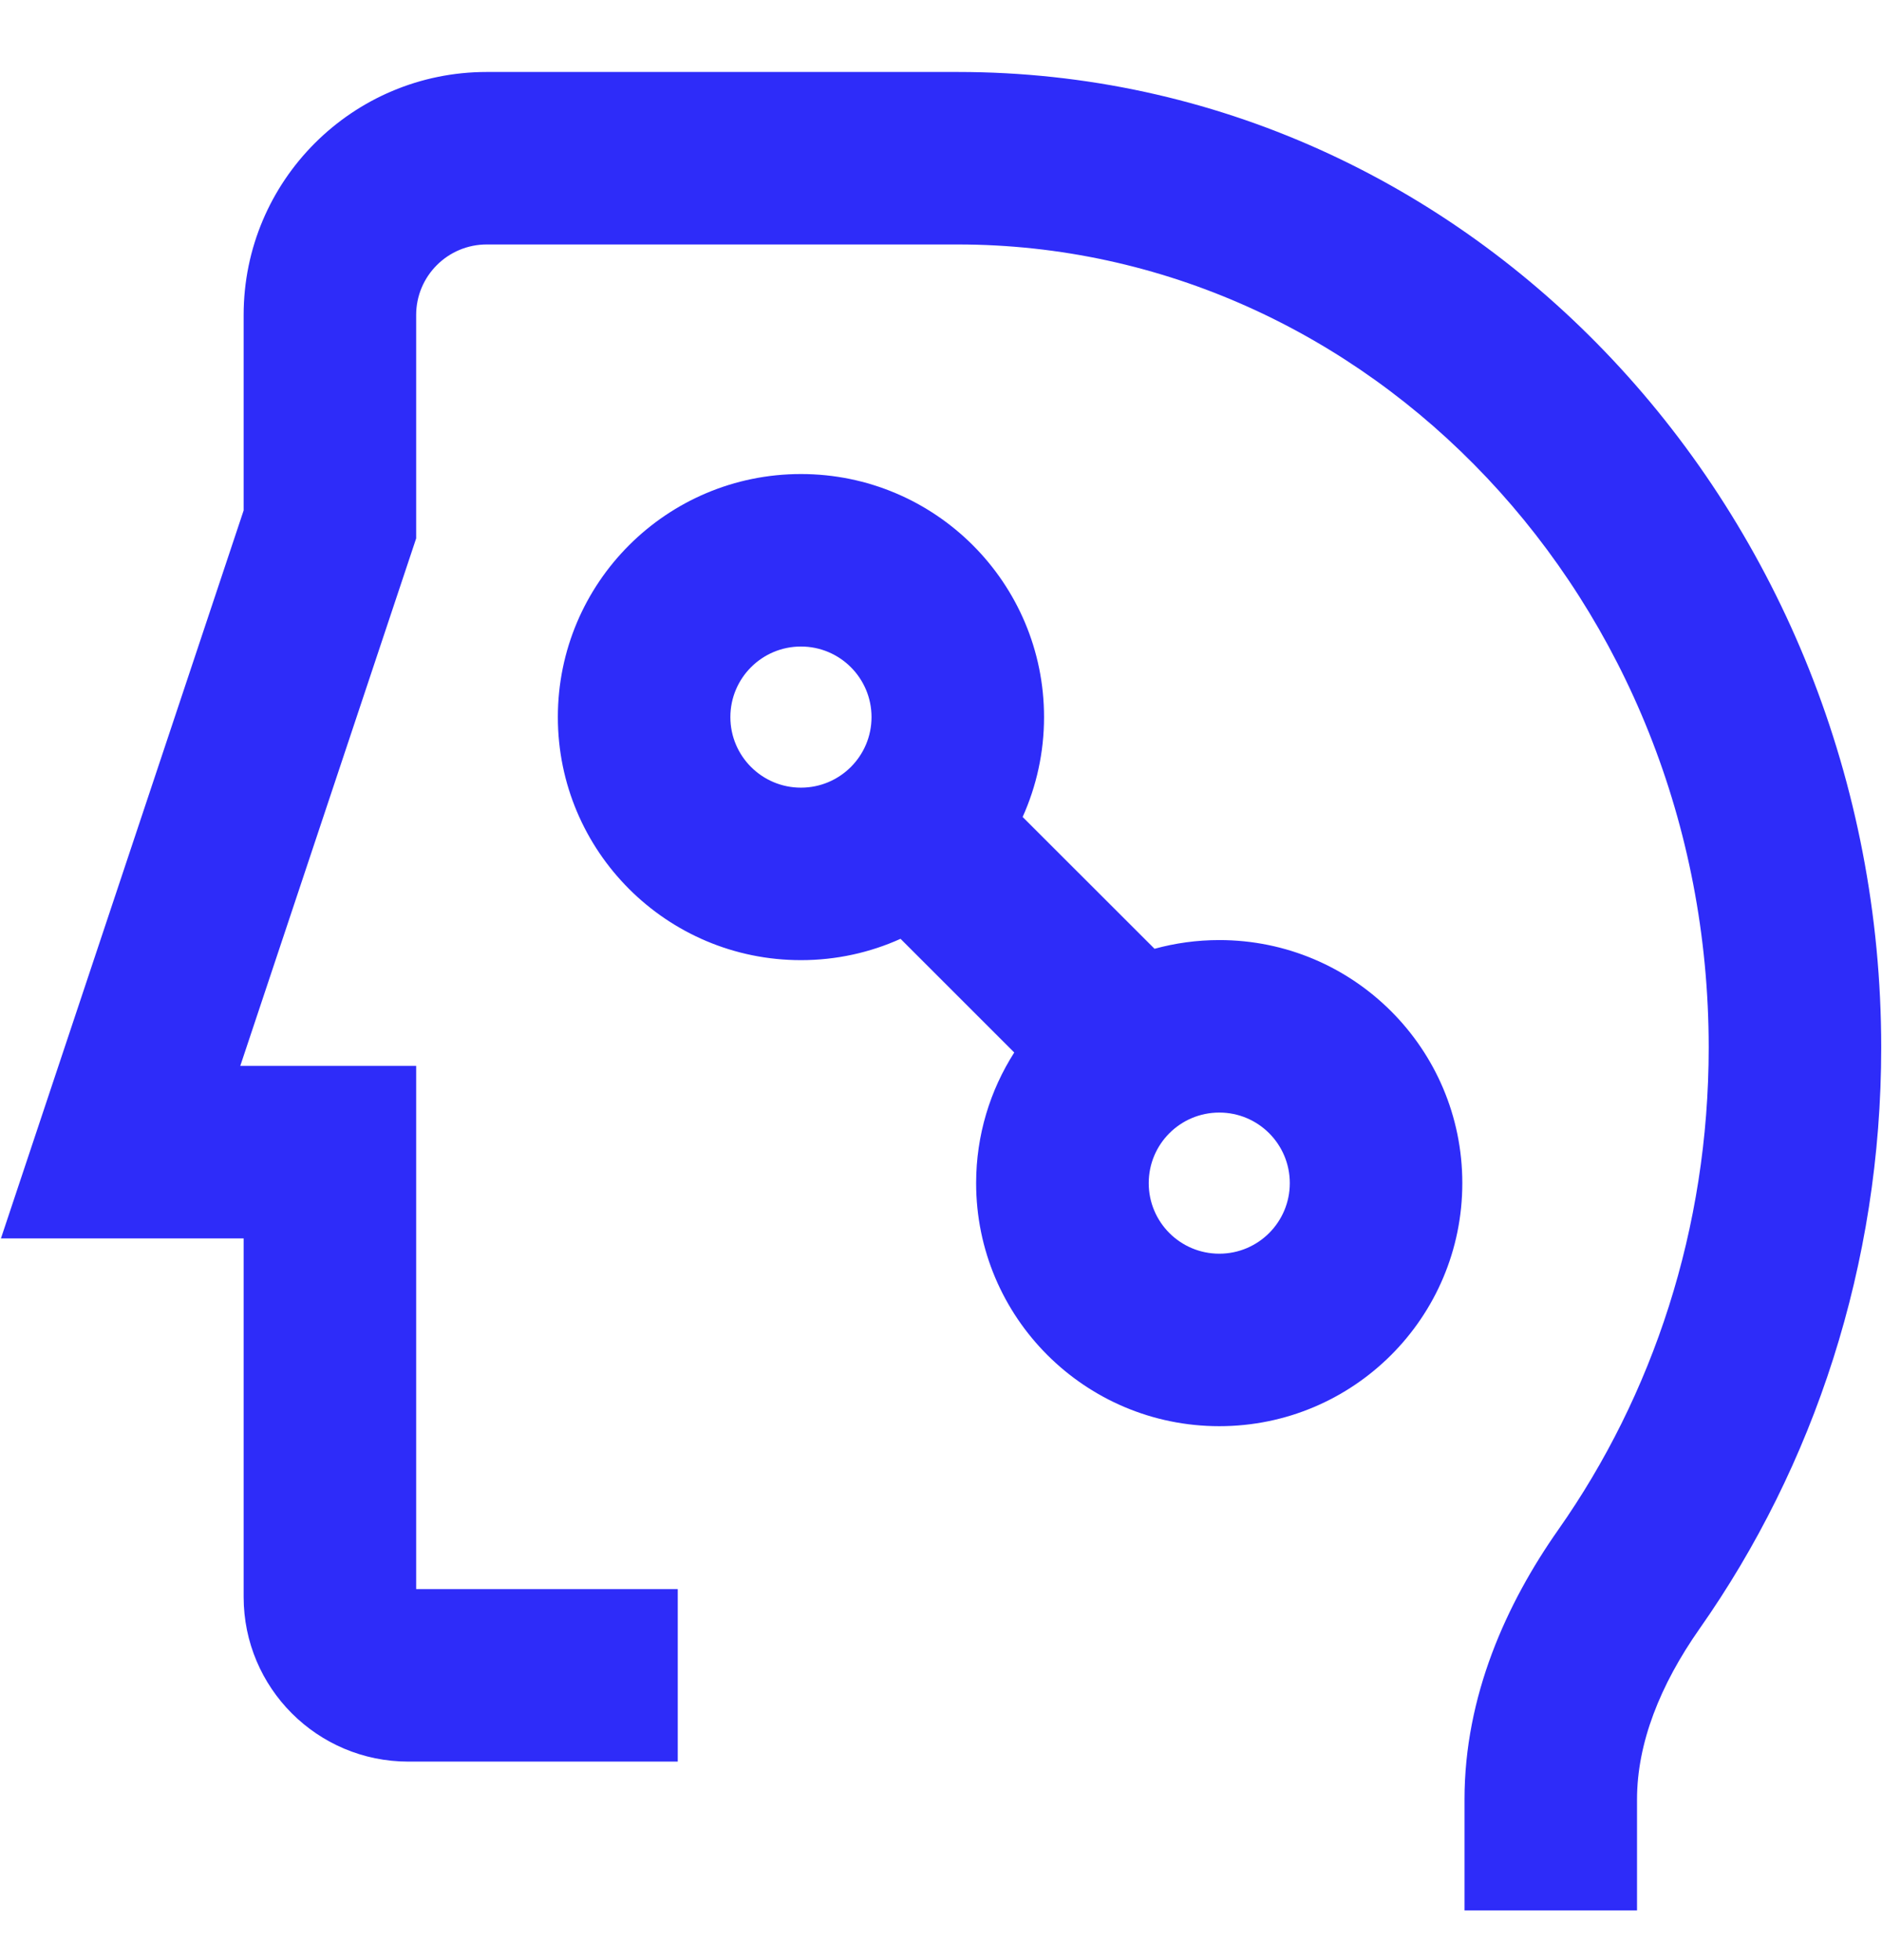
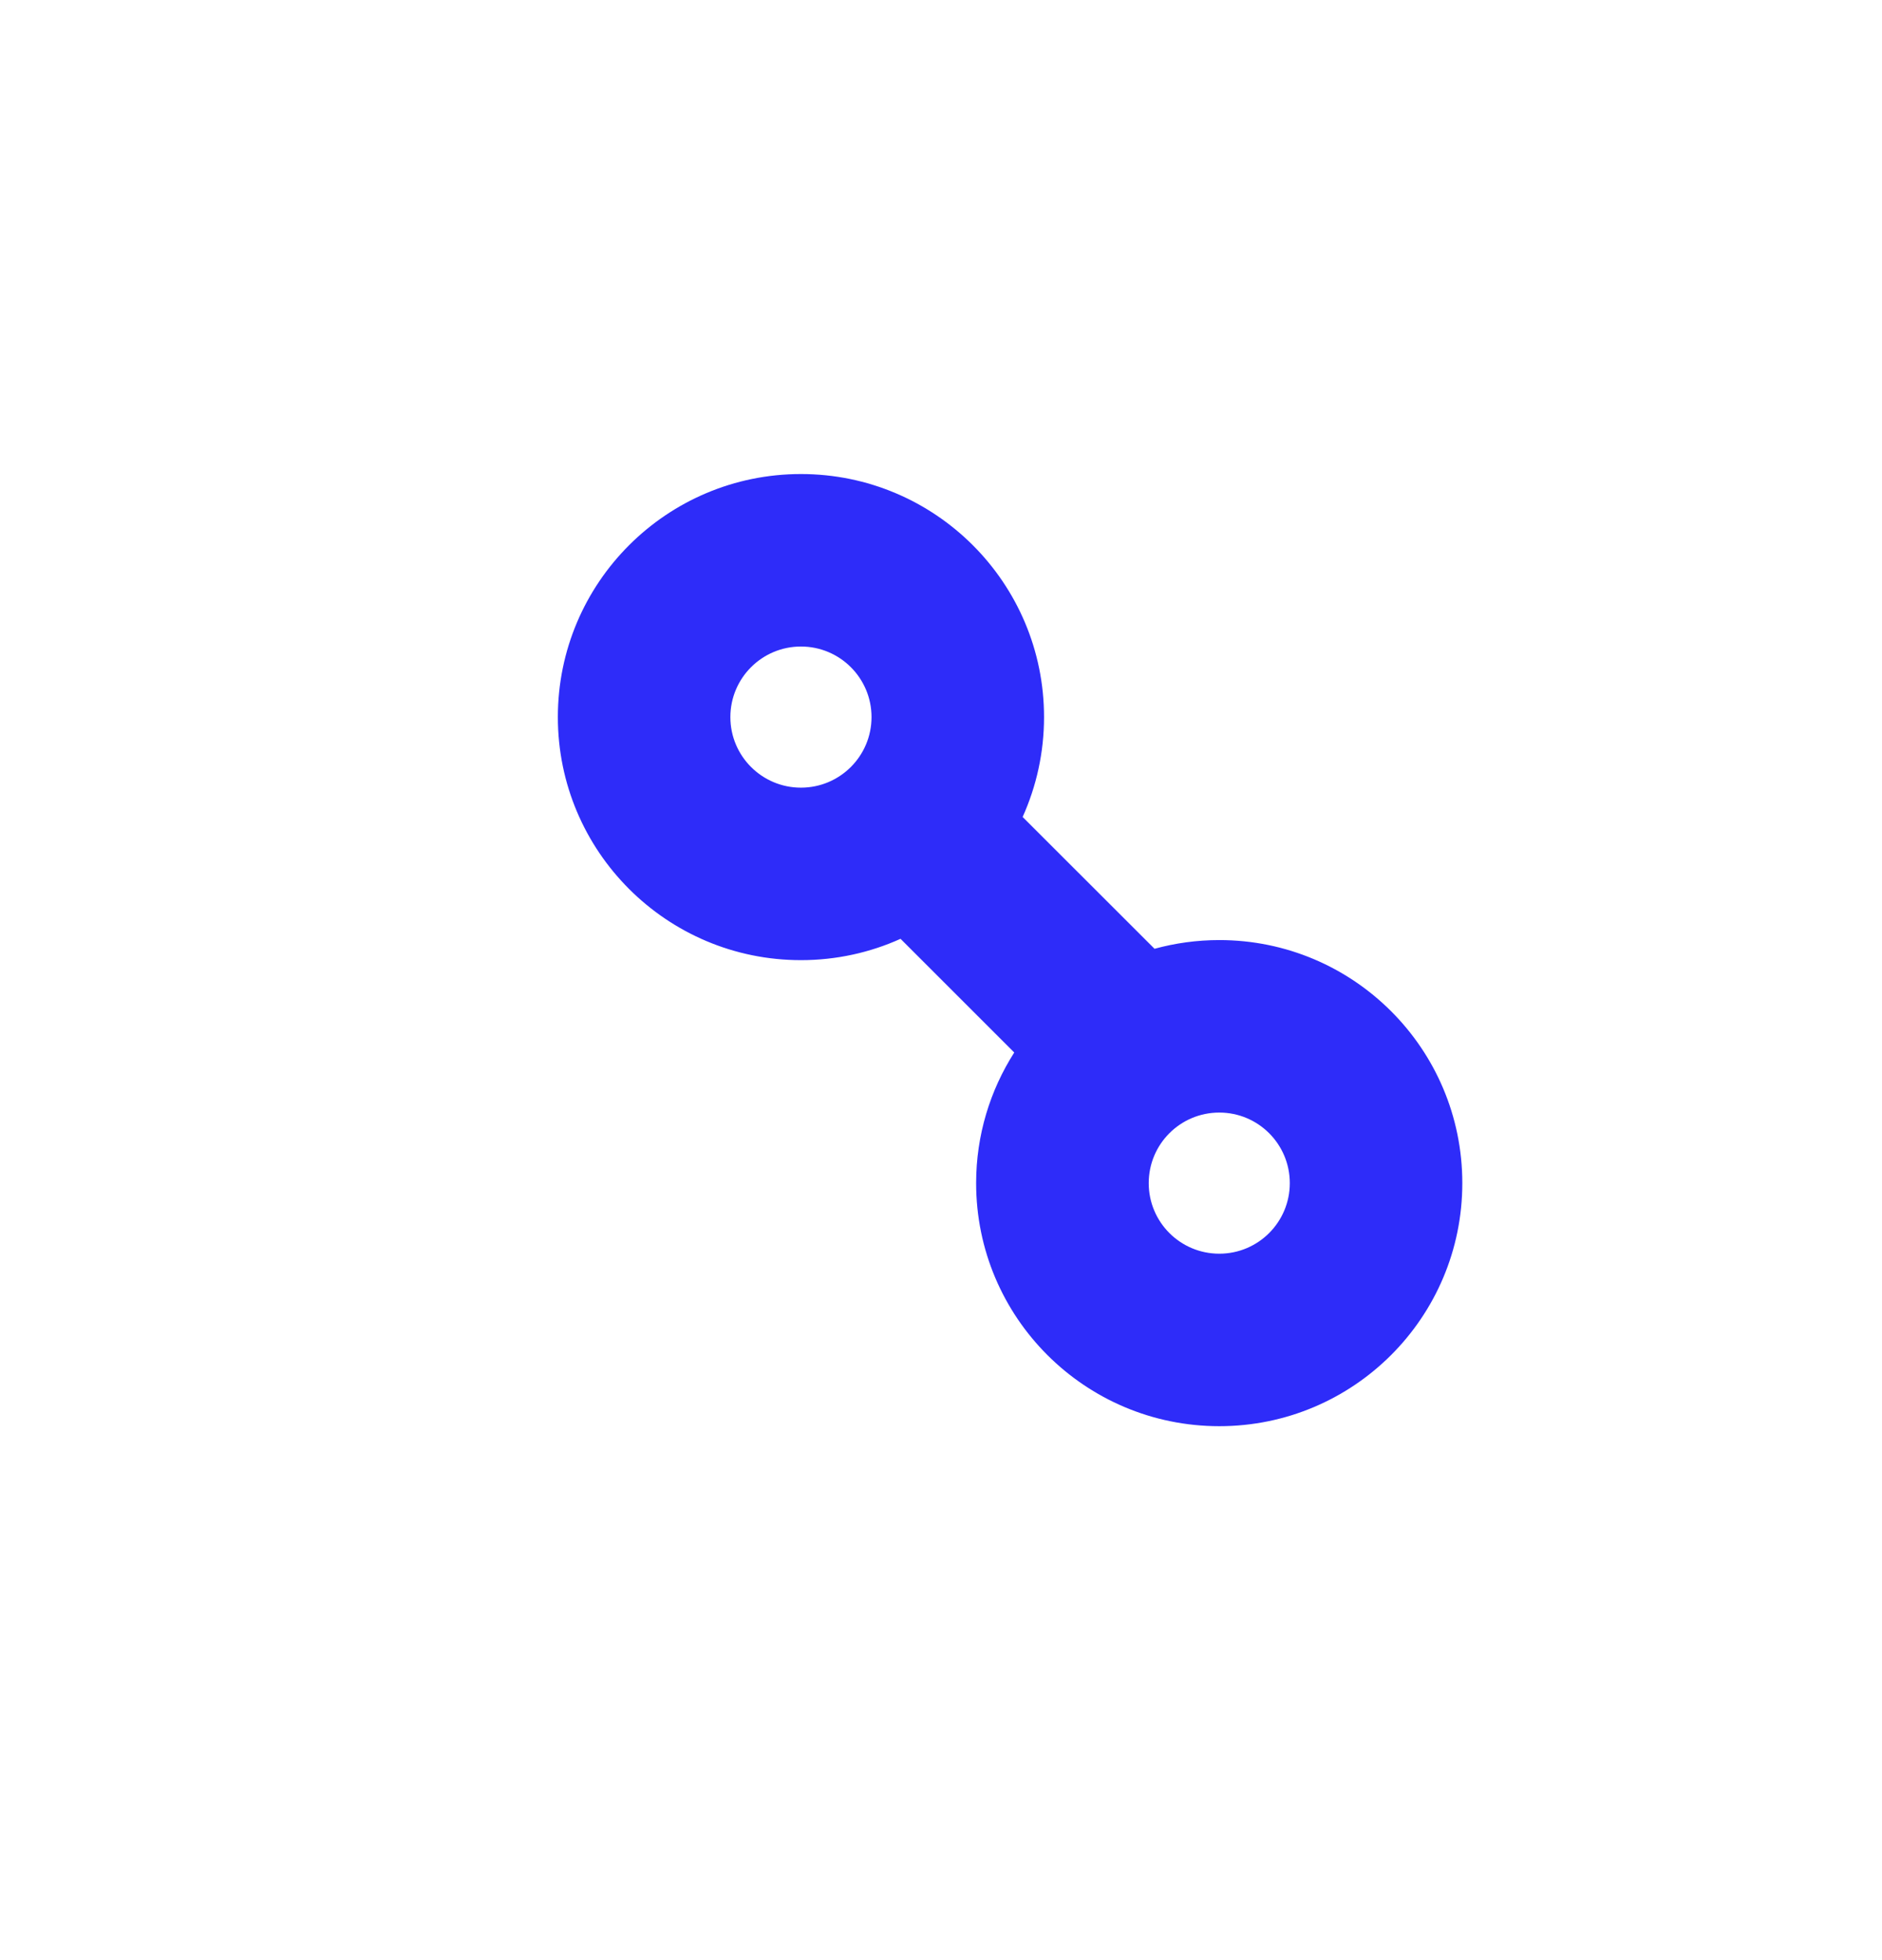
<svg xmlns="http://www.w3.org/2000/svg" width="24" height="25" viewBox="0 0 24 25" fill="none">
  <g clip-path="url(#clip0_15223_119951)">
-     <path d="M6.207 0.918C4.495 0.918 3.107 2.306 3.107 4.018V6.51L0.012 15.795H3.107V20.368C3.107 21.528 4.047 22.468 5.207 22.468H8.643V20.268H5.307V13.595H3.064L5.307 6.867V4.018C5.307 3.521 5.71 3.118 6.207 3.118H12.214C17.441 3.118 21.79 7.64 21.79 13.361C21.79 15.674 21.074 17.8 19.873 19.509C19.208 20.455 18.676 21.634 18.676 22.95V24.366H20.876V22.95C20.876 22.233 21.17 21.491 21.673 20.774C23.131 18.699 23.99 16.132 23.99 13.361C23.99 6.553 18.779 0.918 12.214 0.918H6.207Z" fill="#2E2CF9" />
    <path fill-rule="evenodd" clip-rule="evenodd" d="M10.214 6.046C8.502 6.046 7.114 7.434 7.114 9.146C7.114 10.858 8.502 12.246 10.214 12.246C10.666 12.246 11.096 12.149 11.484 11.974L12.934 13.424C12.627 13.905 12.448 14.477 12.448 15.09C12.448 16.802 13.836 18.19 15.549 18.19C17.261 18.19 18.648 16.802 18.648 15.09C18.648 13.378 17.261 11.99 15.549 11.99C15.262 11.99 14.986 12.029 14.723 12.101L13.041 10.42C13.216 10.031 13.314 9.6 13.314 9.146C13.314 7.434 11.926 6.046 10.214 6.046ZM9.314 9.146C9.314 8.649 9.717 8.246 10.214 8.246C10.711 8.246 11.114 8.649 11.114 9.146C11.114 9.643 10.711 10.046 10.214 10.046C9.717 10.046 9.314 9.643 9.314 9.146ZM15.549 14.19C15.051 14.19 14.649 14.593 14.649 15.09C14.649 15.587 15.051 15.99 15.549 15.99C16.046 15.99 16.448 15.587 16.448 15.09C16.448 14.593 16.046 14.19 15.549 14.19Z" fill="#2E2CF9" />
  </g>
  <defs>
    <clipPath id="clip0_15223_119951">
      <rect width="24" height="24" fill="white" transform="translate(0 0.642)" />
    </clipPath>
  </defs>
</svg>